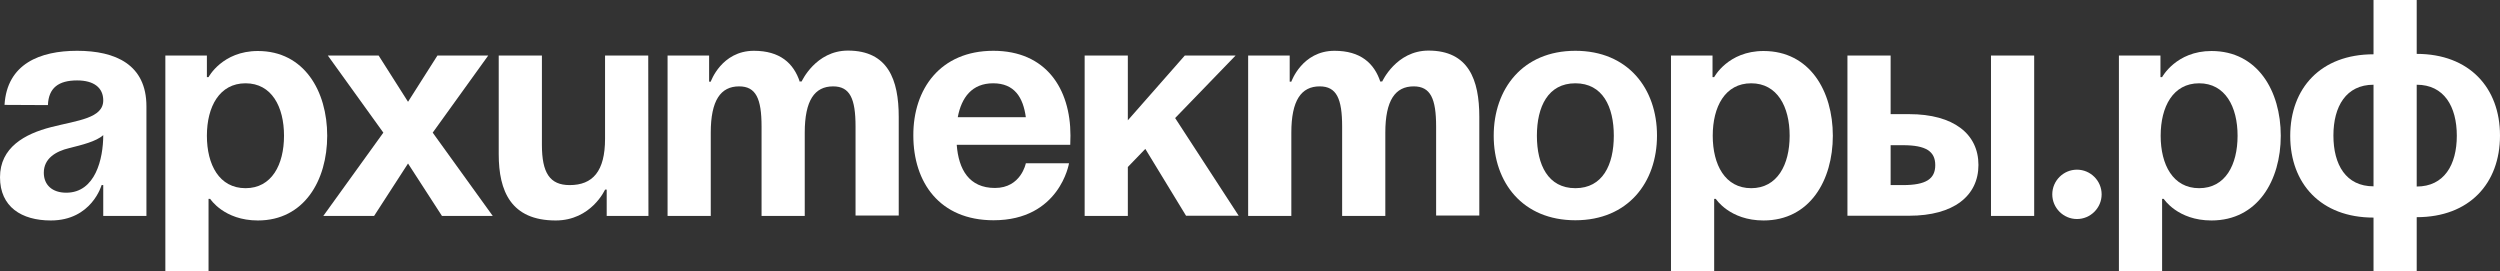
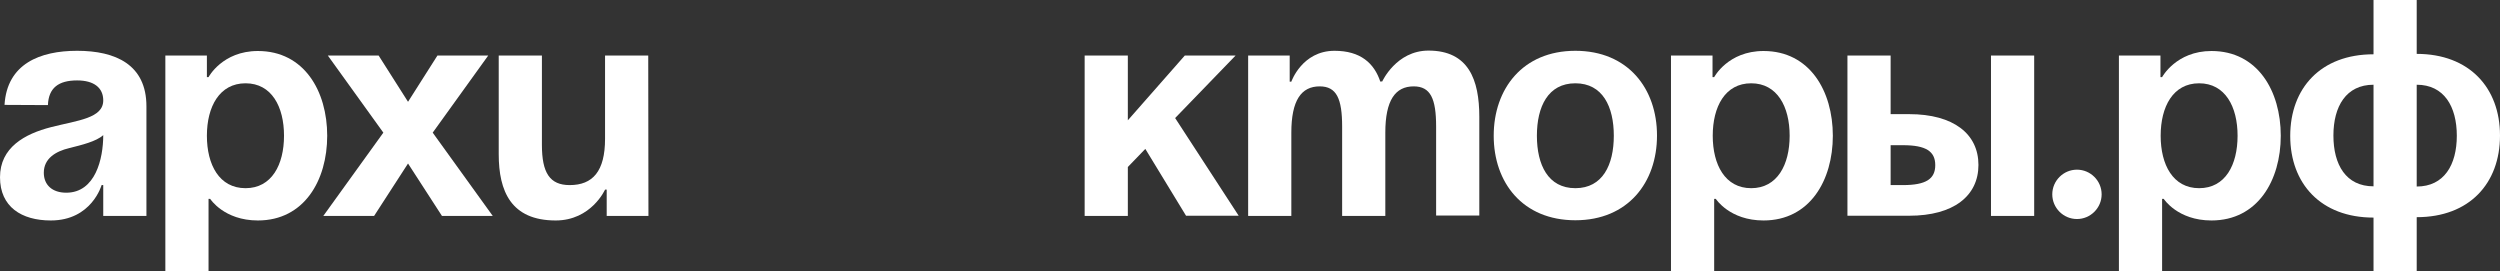
<svg xmlns="http://www.w3.org/2000/svg" version="1.1" id="Layer_1" x="0px" y="0px" viewBox="0 0 1215.6 132" style="enable-background:new 0 0 1215.6 132;" xml:space="preserve">
  <rect x="0" y="0" width="1215.6" height="132" fill="#333333" stroke="none" />
  <style type="text/css"> .st0{fill:#FFFFFF;} </style>
  <g>
    <path class="st0" d="M2.2,51c1.2-20,17.3-26.3,35.3-26.3c18.7,0,33.7,6.7,33.7,27V105h-21V90h-0.8c0,0-4.8,17.2-24.7,17.2 c-14.2,0-24.7-6.6-24.7-21c0-14.5,12-21.1,24.9-24.4c13-3.3,25.3-4.3,25.3-13c0-6.1-4.5-9.7-12.7-9.7c-9,0-13.9,3.6-14.2,12L2.2,51 L2.2,51z M33.7,72c-6.7,1.6-12.4,5.1-12.4,12c0,6,4.2,9.7,10.9,9.7c14.2,0,18-16.5,18-28C46.8,68.8,39.7,70.5,33.7,72z" />
    <path class="st0" d="M80.4,27h20.2v10.5h0.8c0,0,6.7-12.7,24-12.7c22.5,0,33.7,19.5,33.7,41.2s-11.2,41.2-33.7,41.2 c-16.5,0-23.2-10.5-23.2-10.5h-0.8V132h-21C80.4,132,80.4,27,80.4,27z M119.4,91.5c12.7,0,18.7-11.4,18.7-25.5s-6-25.5-18.7-25.5 S100.6,51.9,100.6,66S106.6,91.5,119.4,91.5z" />
    <path class="st0" d="M198.4,49.5L212.7,27h24.7l-27,37.5l29.2,40.5h-24.7l-16.5-25.5L181.9,105h-24.7l29.2-40.5l-27-37.5h24.7 L198.4,49.5z" />
    <path class="st0" d="M315.3,105H295V92.2h-0.8c0,0-6.7,15-24,15c-21.7,0-27.7-14.2-27.7-32.2V27h21v43.5C263.5,84,267.3,90,277,90 c11.2,0,17.2-6.7,17.2-22.5V27h21L315.3,105L315.3,105z" />
-     <path class="st0" d="M370.3,61.5c0-13.5-2.7-19.5-10.9-19.5c-9,0-13.8,6.8-13.8,22.5V105h-21V27h20.2v12.7h0.8c0,0,5.2-15,21-15 c12.6,0,19.3,6,22.3,15.1l0.1-0.2h0.8c0,0,6.8-15,22.5-15c19.5,0,24.7,14.2,24.7,32.2v48h-21V61.5C416,48,413.3,42,405.1,42 c-9,0-13.8,6.8-13.8,22.5V105h-21L370.3,61.5L370.3,61.5z" />
-     <path class="st0" d="M483,24.7c25.6,0,37.5,18.4,37.5,41.2c0,1.8-0.1,4.5-0.1,4.5h-55.2c0.9,12,6,21,18.6,21c12.7,0,15-12,15-12h21 c0,0-4.5,27.7-36.7,27.7c-26.2,0-39-18.4-39-41.2C444,43.2,457.3,24.7,483,24.7z M465.7,57h33.1c-1.3-9.6-5.5-16.5-15.9-16.5 C472.6,40.5,467.5,47.4,465.7,57z" />
    <path class="st0" d="M527.4,27h21v31.5L576.1,27h24.7l-29.4,30.4l30.9,47.5h-25.6l-19.8-32.5l-8.5,8.8V105h-21V27z" />
    <path class="st0" d="M652.6,61.5c0-13.5-2.7-19.5-10.9-19.5c-9,0-13.8,6.8-13.8,22.5V105h-21V27h20.2v12.7h0.8c0,0,5.2-15,21-15 c12.6,0,19.3,6,22.3,15.1l0.1-0.2h0.8c0,0,6.8-15,22.5-15c19.5,0,24.7,14.2,24.7,32.2v48h-21V61.5c0-13.5-2.7-19.5-10.9-19.5 c-9,0-13.8,6.8-13.8,22.5V105h-21L652.6,61.5L652.6,61.5z" />
    <path class="st0" d="M766,24.7c25.6,0,39.7,18.4,39.7,41.2s-14.1,41.2-39.7,41.2S726.3,88.8,726.3,66S740.4,24.7,766,24.7z M766,91.5c13.3,0,18.7-11.4,18.7-25.5s-5.4-25.5-18.7-25.5S747.3,51.9,747.3,66S752.7,91.5,766,91.5z" />
    <path class="st0" d="M812.5,27h20.2v10.5h0.8c0,0,6.7-12.7,24-12.7c22.5,0,33.7,19.5,33.7,41.2s-11.2,41.2-33.7,41.2 c-16.5,0-23.2-10.5-23.2-10.5h-0.8V132h-21V27z M851.5,91.5c12.7,0,18.7-11.4,18.7-25.5s-6-25.5-18.7-25.5S832.8,51.9,832.8,66 S838.8,91.5,851.5,91.5z" />
    <path class="st0" d="M898.3,27h21v28.5h9c21.7,0,33.7,9.7,33.7,24.7s-12,24.7-33.7,24.7h-30V27z M919.3,70.5V90h6 c11.2,0,15.7-3,15.7-9.7s-4.5-9.7-15.7-9.7h-6V70.5z M989.1,105h-21V27h21V105z" />
    <path class="st0" d="M1009.9,82.5c6.6,0,12,5.4,12,12s-5.4,12-12,12s-12-5.4-12-12S1003.3,82.5,1009.9,82.5z" />
    <path class="st0" d="M1030.3,27h20.2v10.5h0.8c0,0,6.8-12.7,24-12.7c22.5,0,33.7,19.5,33.7,41.2s-11.2,41.2-33.7,41.2 c-16.5,0-23.2-10.5-23.2-10.5h-0.8V132h-21V27z M1069.3,91.5c12.8,0,18.7-11.4,18.7-25.5s-6-25.5-18.7-25.5s-18.7,11.4-18.7,25.5 C1050.6,80.1,1056.6,91.5,1069.3,91.5z" />
    <path class="st0" d="M1175.1,132h-21v-26.2c-25.6,0-40.5-16.5-40.5-39.7s14.8-39.7,40.5-39.7V0h21v26.2c25.6,0,40.5,16.5,40.5,39.7 s-14.8,39.7-40.5,39.7V132z M1154.1,41.2c-13.3,0-19.5,10.5-19.5,24.7s6.1,24.7,19.5,24.7V41.2z M1175.1,41.2v49.5 c13.3,0,19.5-10.5,19.5-24.7S1188.4,41.2,1175.1,41.2z" />
  </g>
</svg>